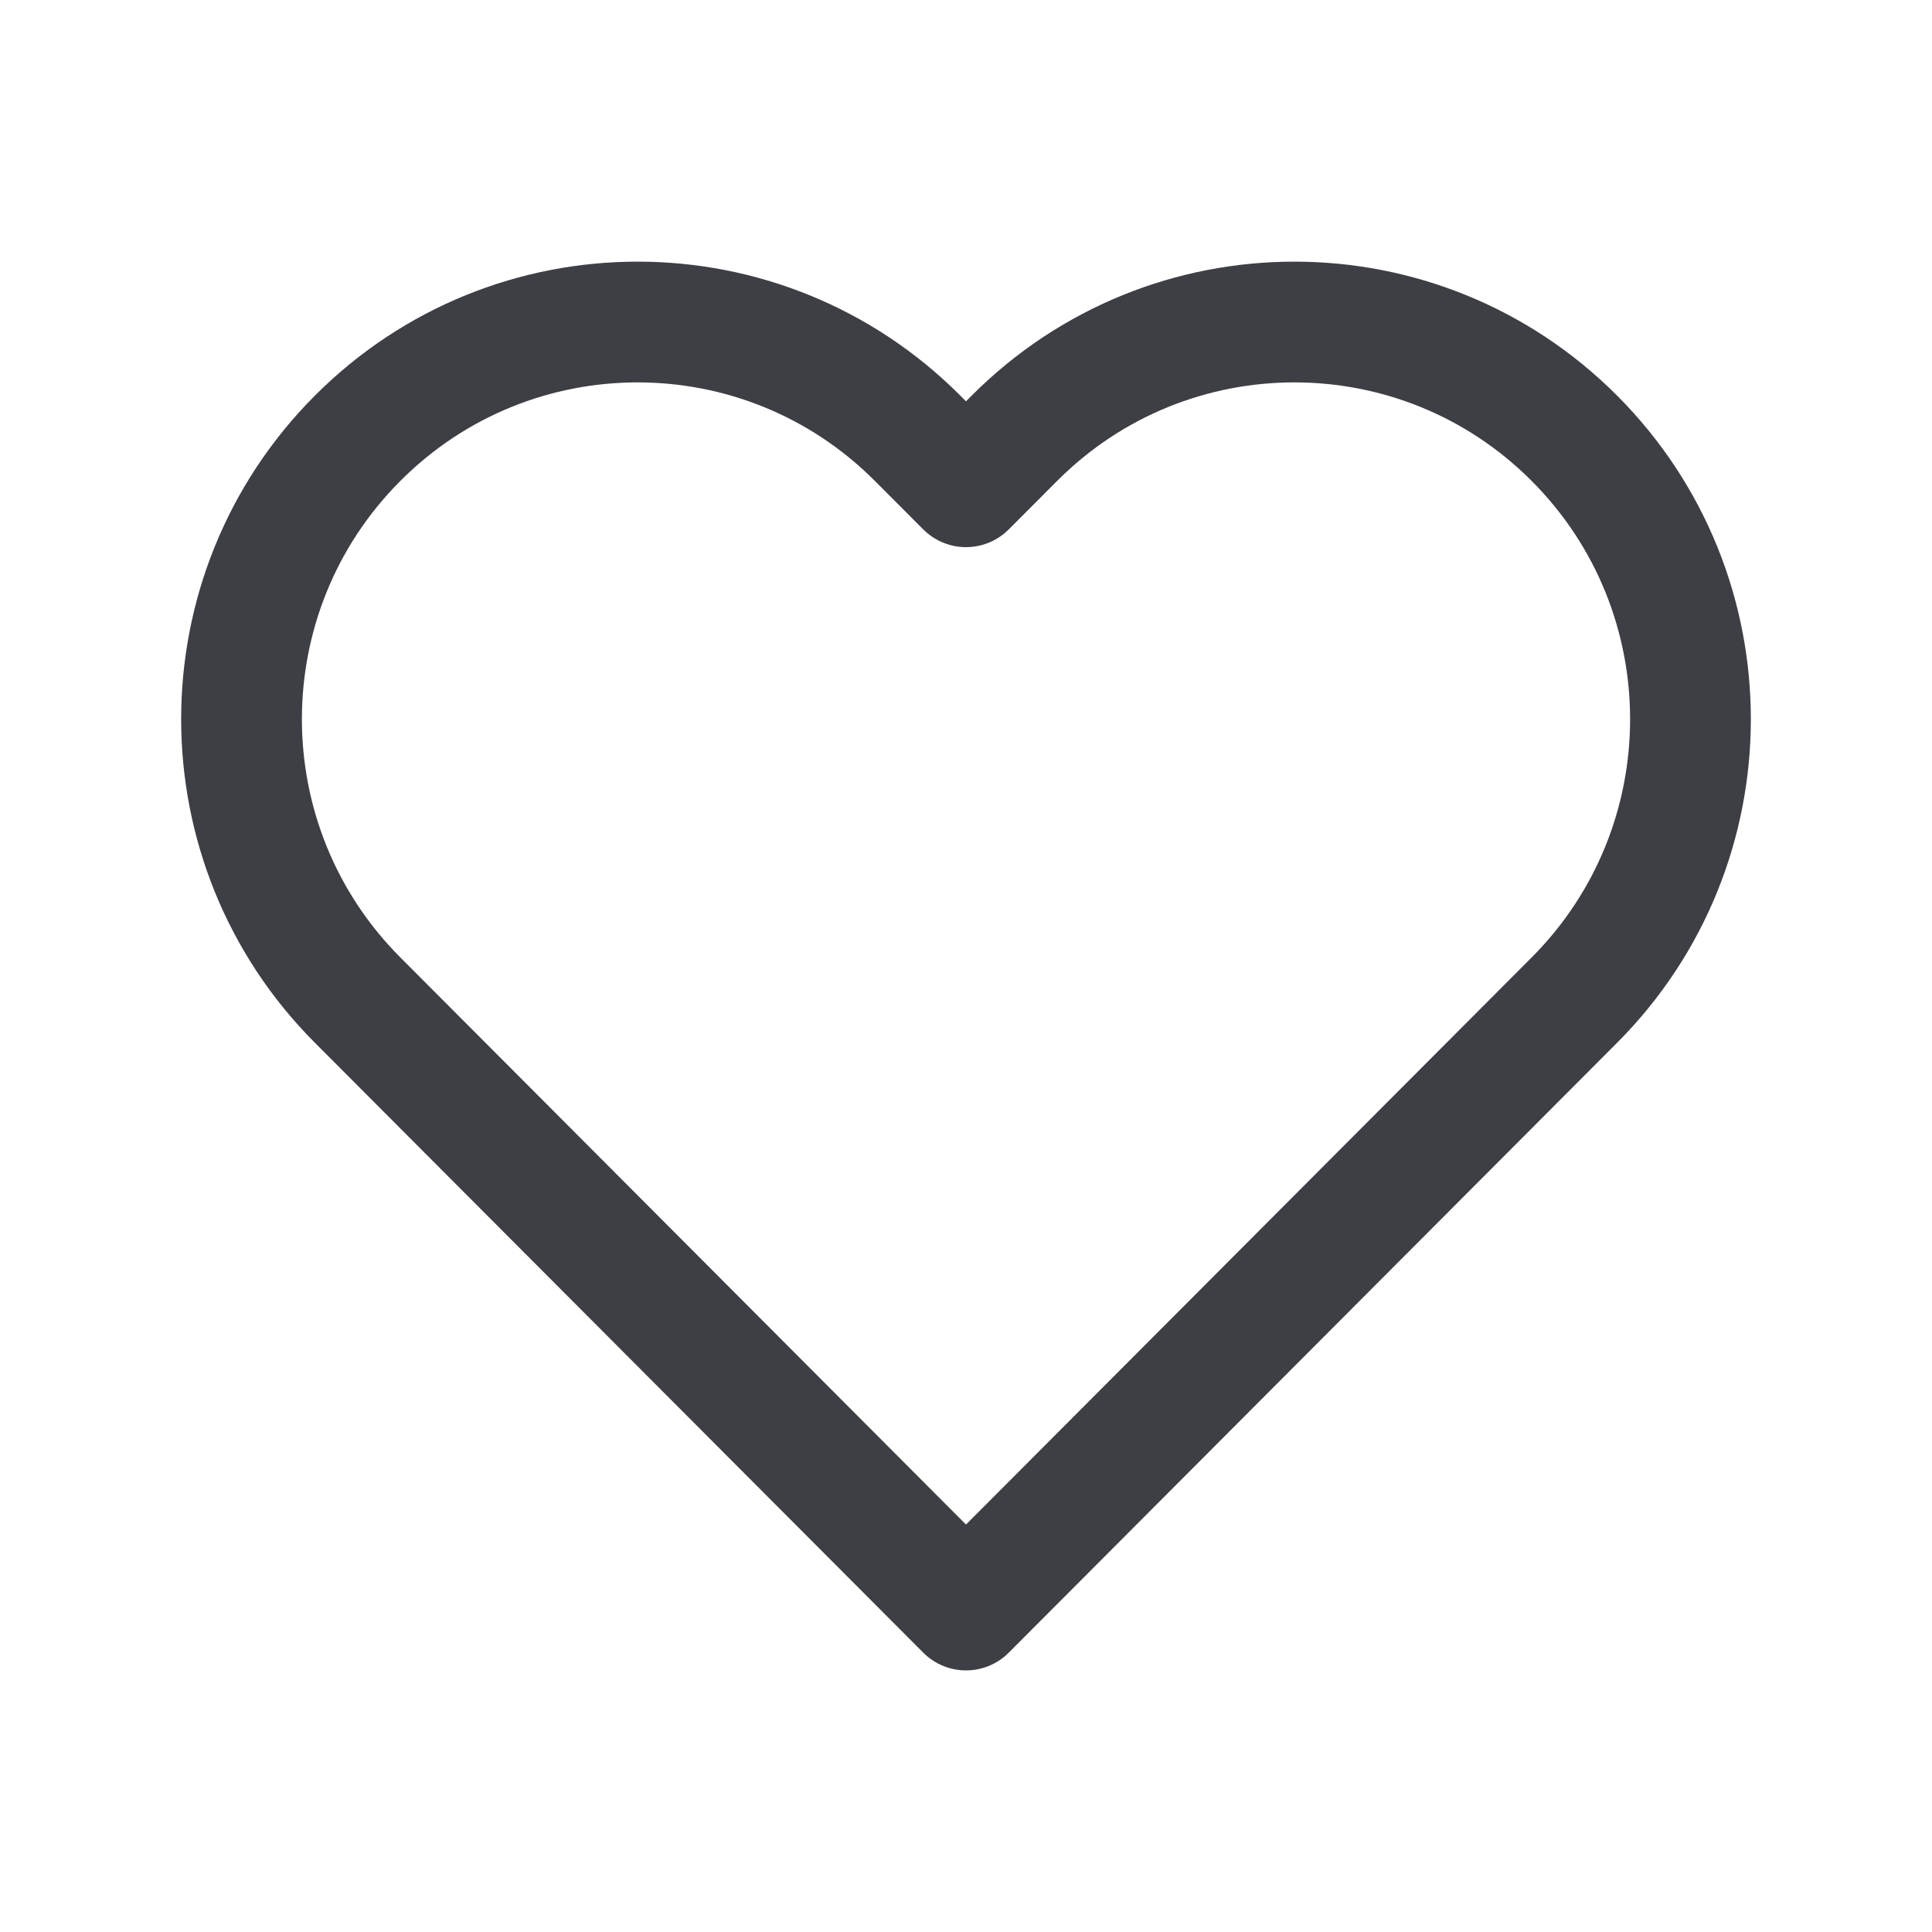
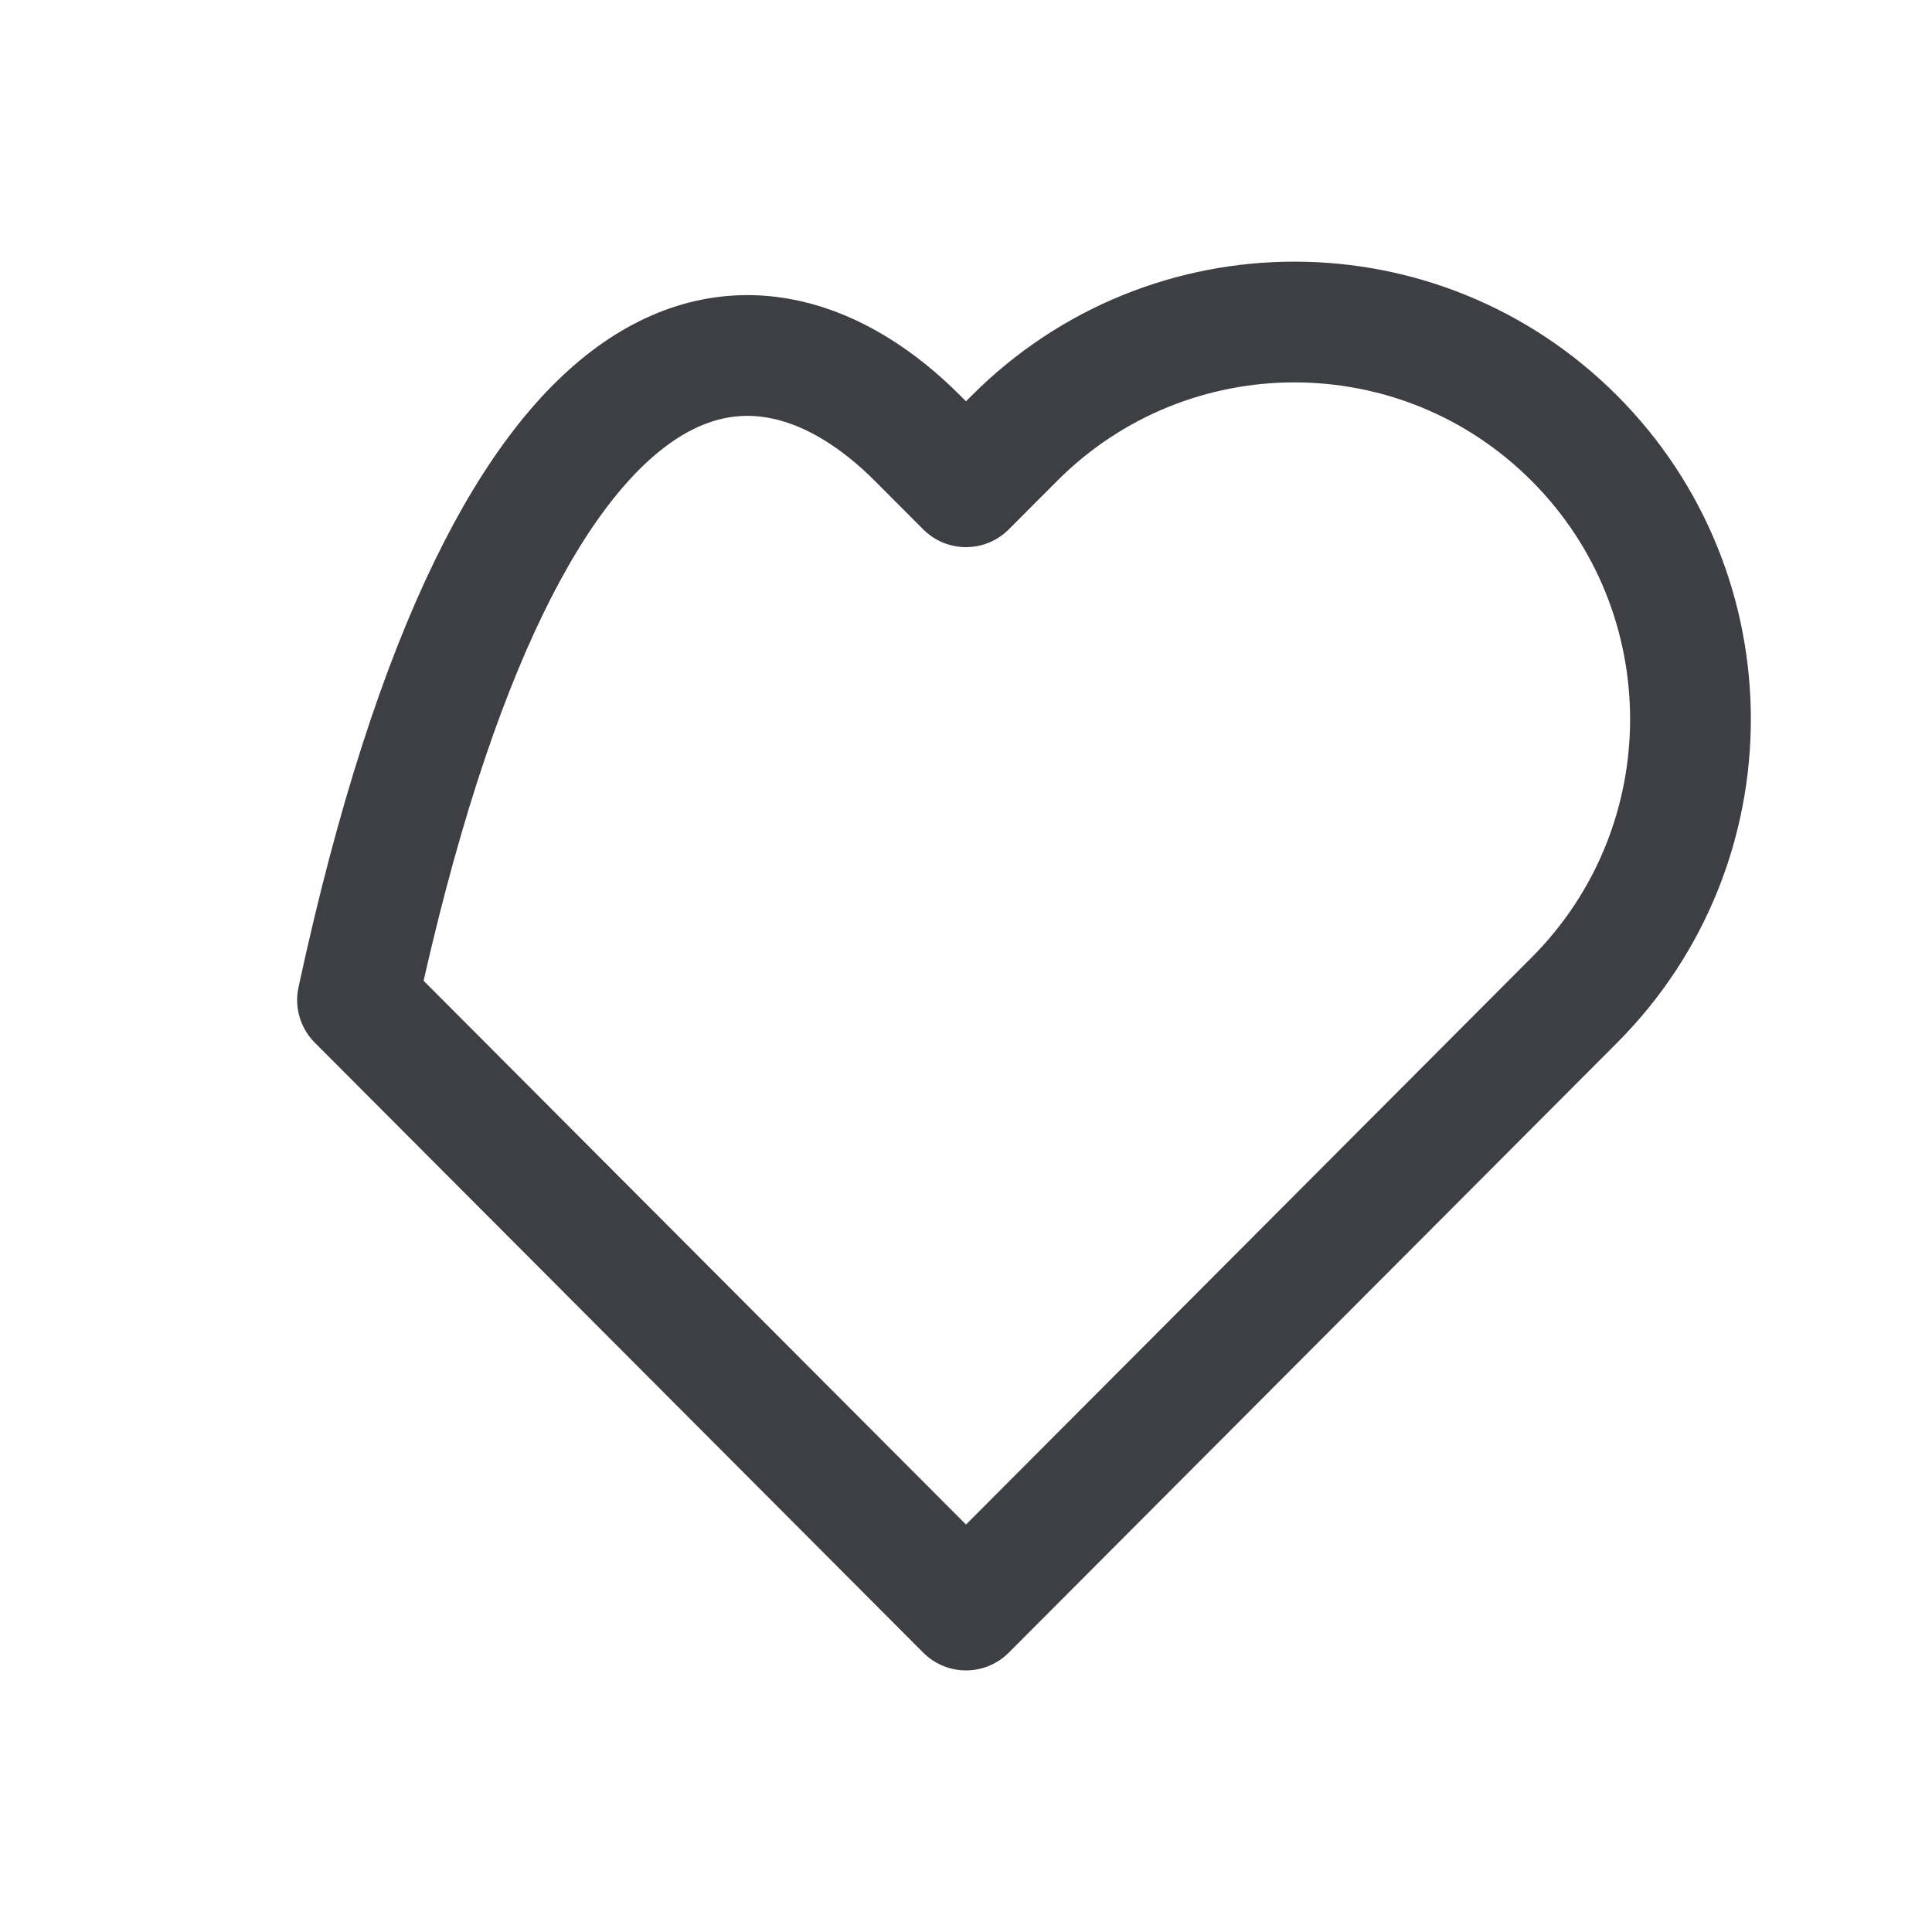
<svg xmlns="http://www.w3.org/2000/svg" width="20" height="20" viewBox="0 0 20 20" fill="none">
-   <path d="M9.5 4.538L10 5.039L10.5 4.538C12.101 2.932 14.698 2.932 16.299 4.538C17.9 6.143 17.9 8.746 16.299 10.352L10 16.667L3.701 10.352C2.1 8.746 2.1 6.143 3.701 4.538C5.302 2.932 7.899 2.932 9.5 4.538Z" stroke="#3D3F44" stroke-width="1.25" stroke-linejoin="round" />
+   <path d="M9.5 4.538L10 5.039L10.5 4.538C12.101 2.932 14.698 2.932 16.299 4.538C17.9 6.143 17.9 8.746 16.299 10.352L10 16.667L3.701 10.352C5.302 2.932 7.899 2.932 9.5 4.538Z" stroke="#3D3F44" stroke-width="1.25" stroke-linejoin="round" />
</svg>